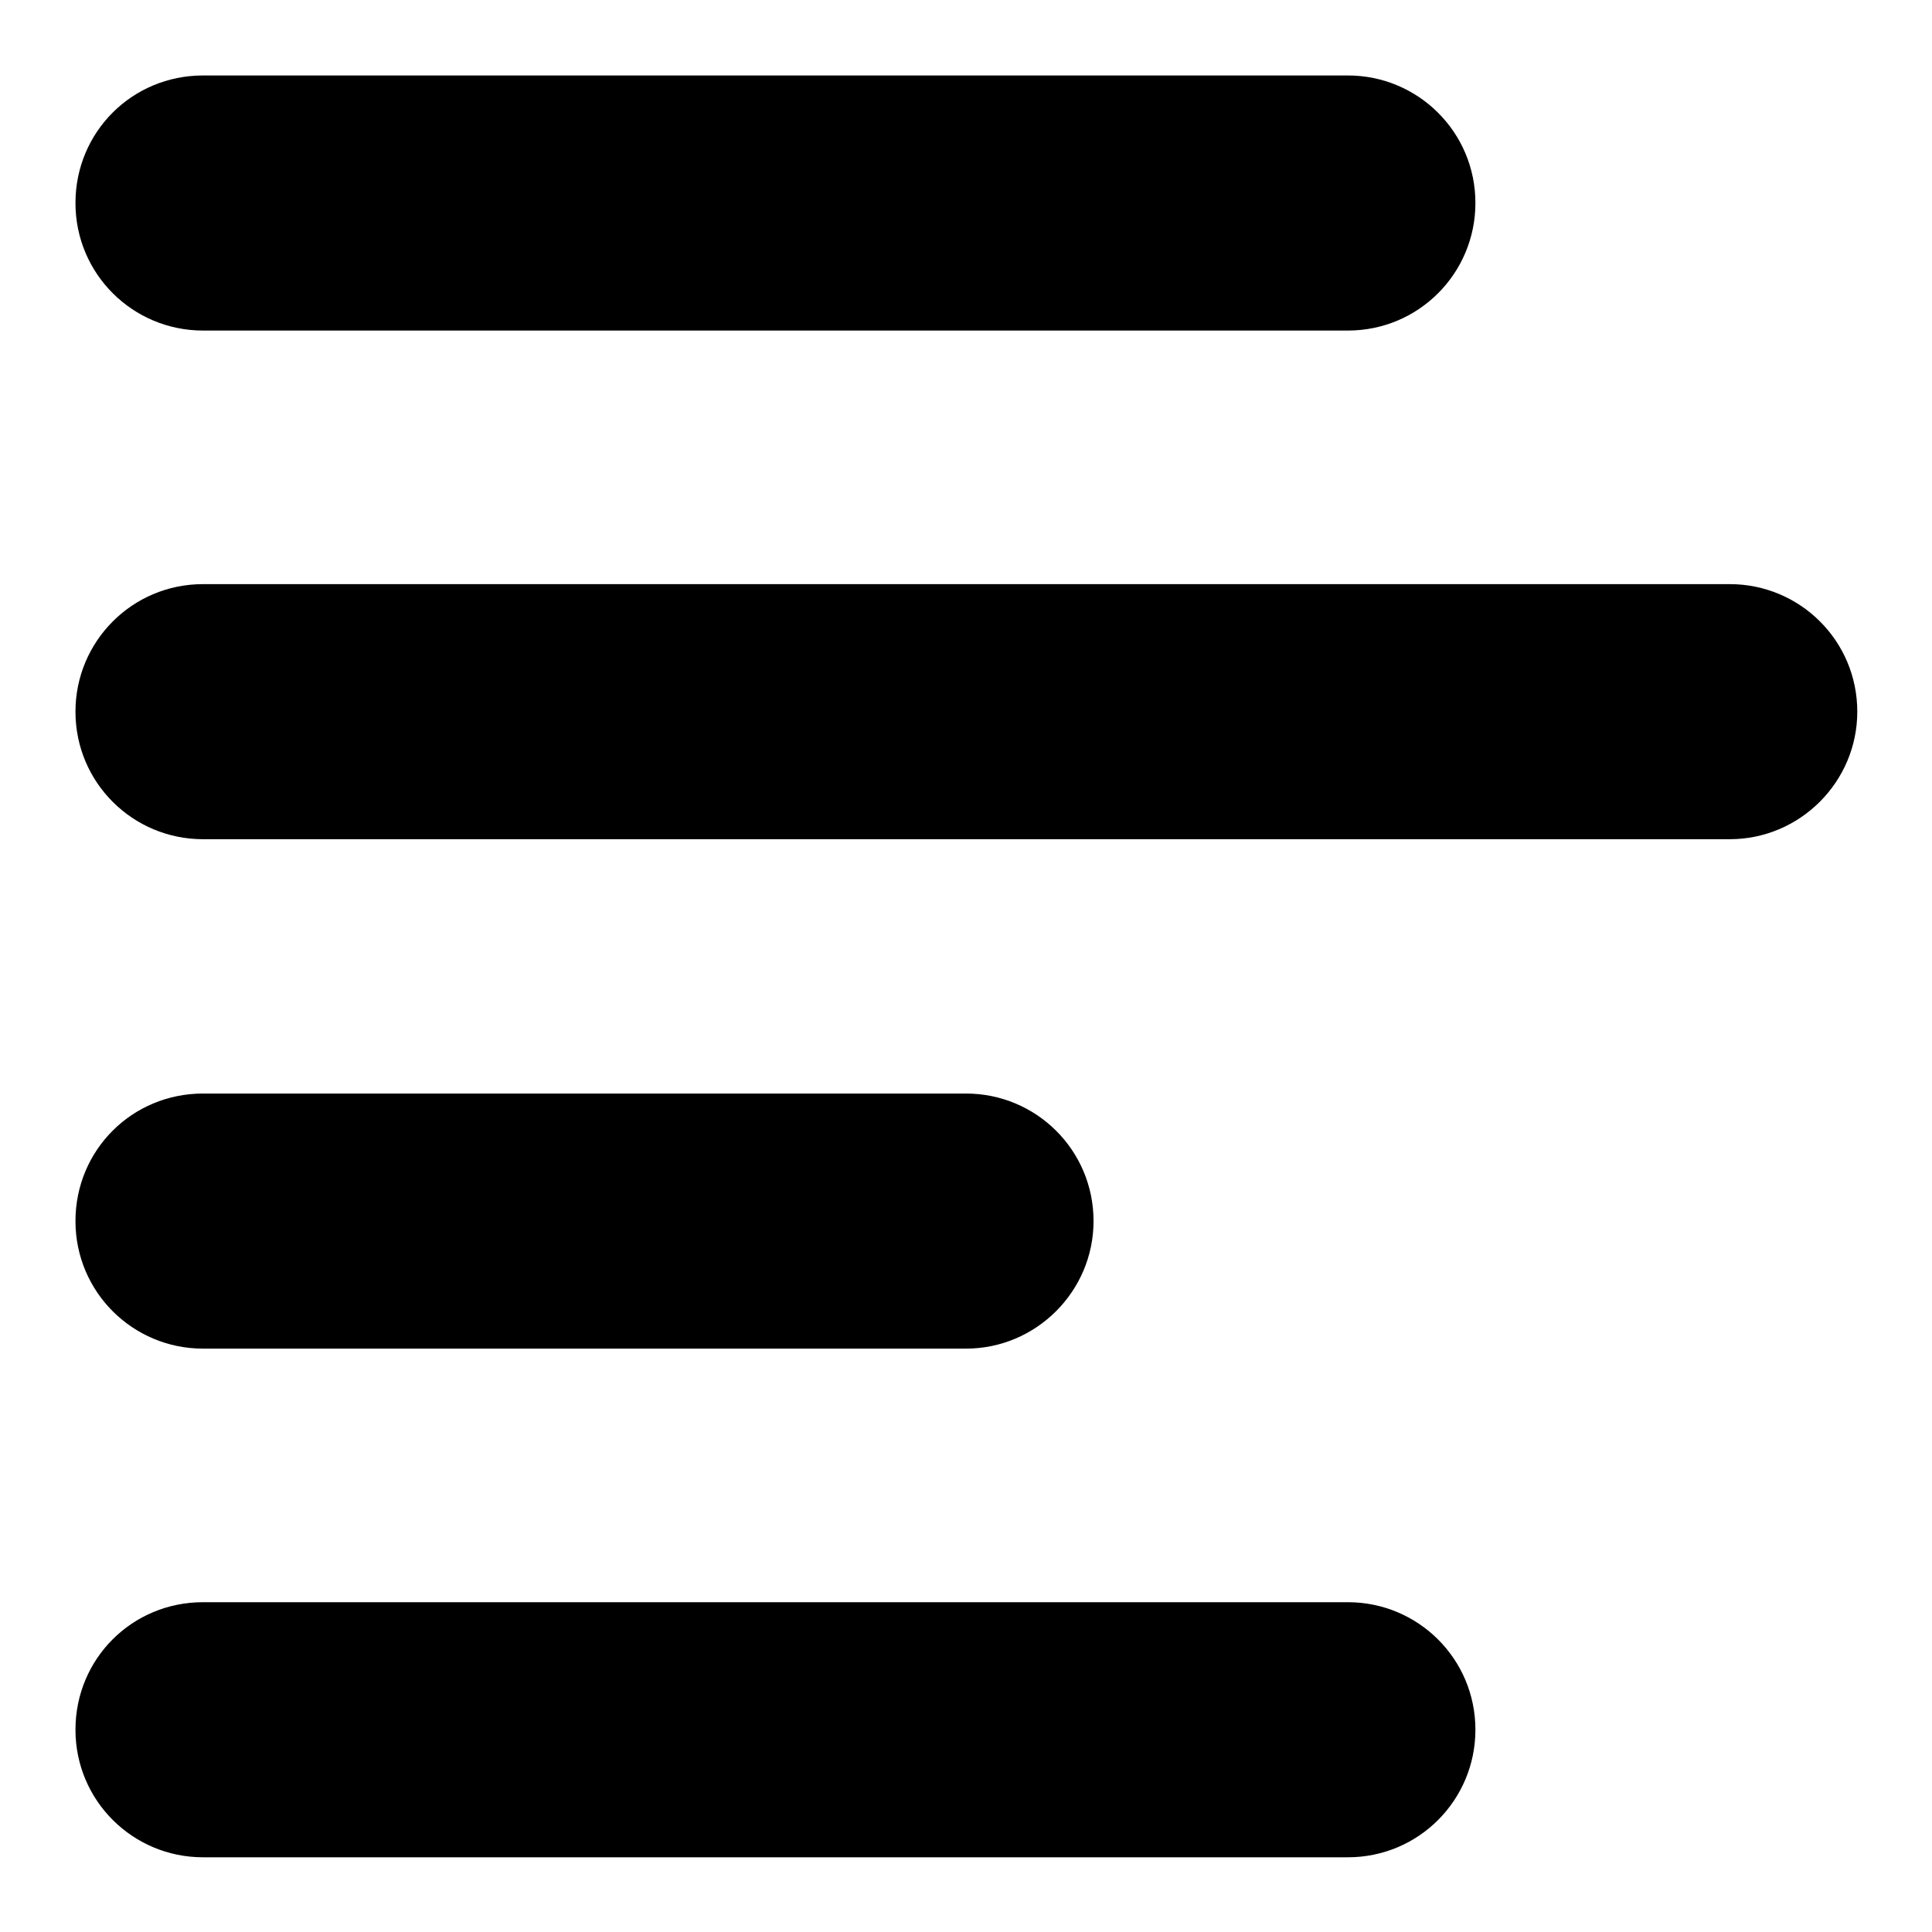
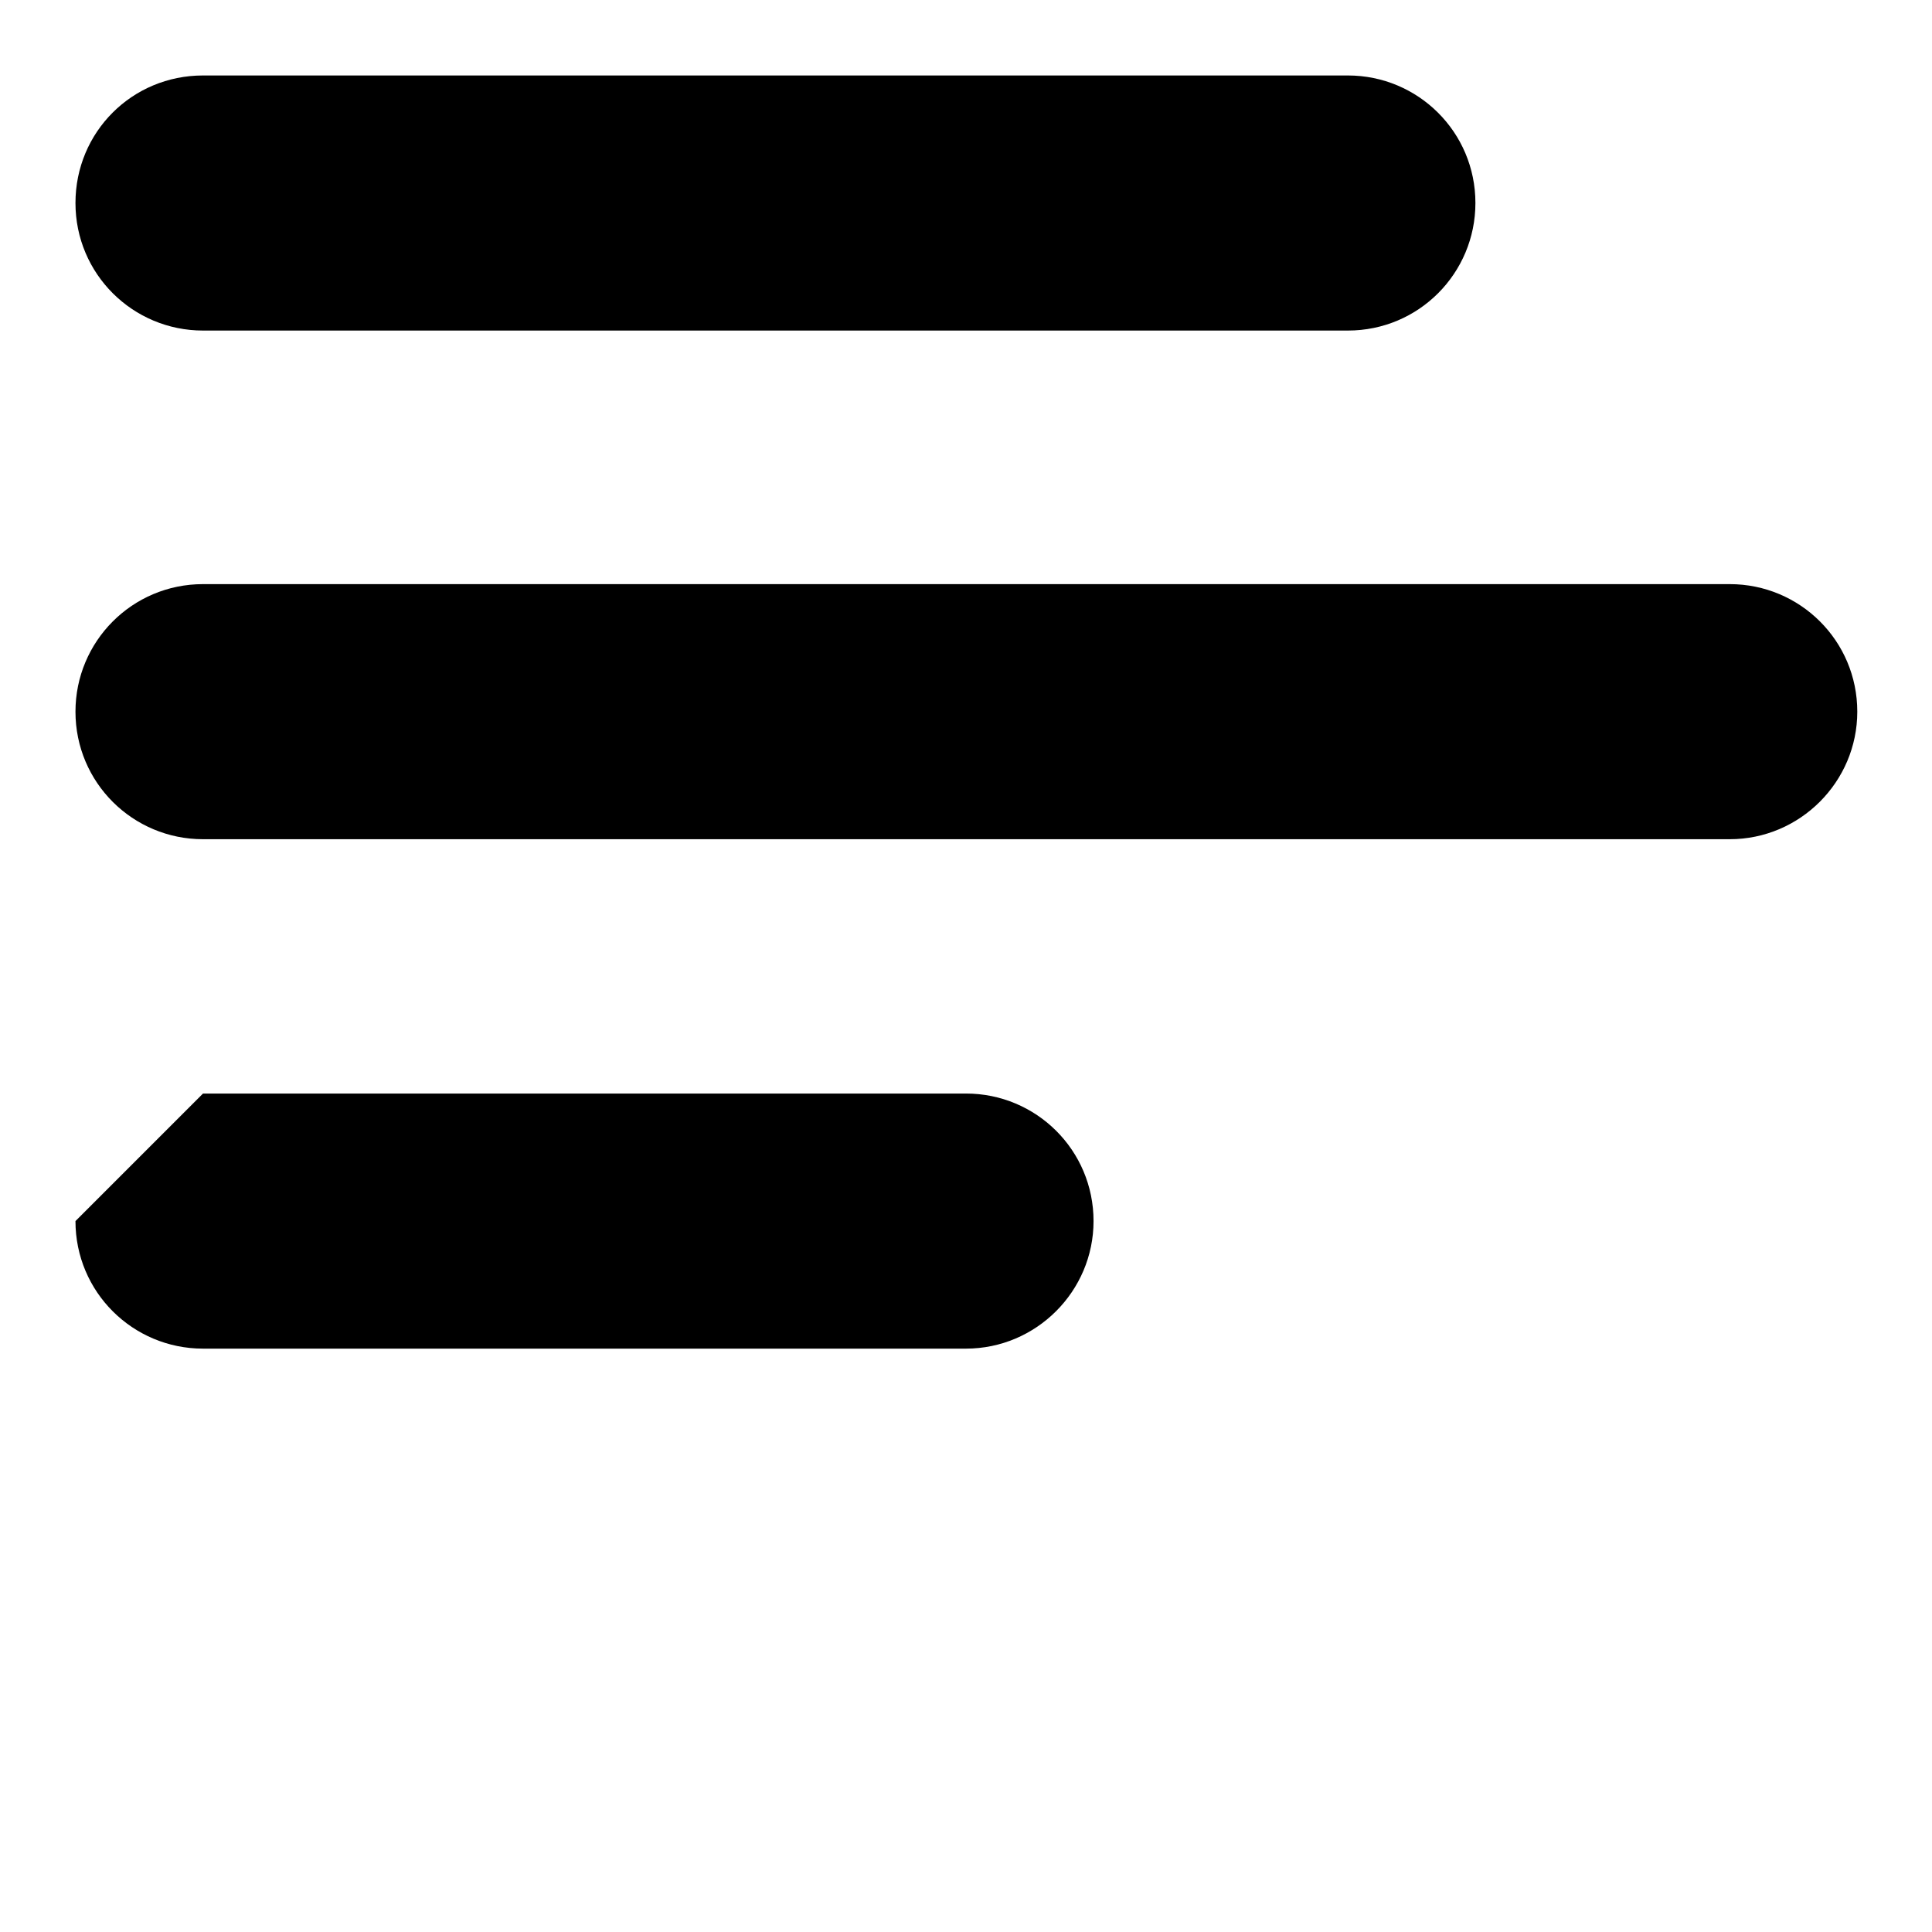
<svg xmlns="http://www.w3.org/2000/svg" version="1.1" x="0px" y="0px" viewBox="0 0 256 256" enable-background="new 0 0 256 256" xml:space="preserve">
  <g>
    <g>
      <path fill="#000000" d="M26.9,10h151.7c9.3,0,16.9,7.5,16.9,16.9c0,9.3-7.5,16.9-16.9,16.9H26.9c-9.3,0-16.9-7.5-16.9-16.9C10,17.5,17.5,10,26.9,10z" />
      <path fill="#000000" d="M26.9,77.4h202.3c9.3,0,16.9,7.5,16.9,16.9c0,9.3-7.6,16.9-16.9,16.9H26.9c-9.3,0-16.9-7.5-16.9-16.9C10,85,17.5,77.4,26.9,77.4z" />
-       <path fill="#000000" d="M26.9,144.9H128c9.3,0,16.9,7.5,16.9,16.9c0,9.3-7.6,16.9-16.9,16.9H26.9c-9.3,0-16.9-7.5-16.9-16.9C10,152.4,17.5,144.9,26.9,144.9z" />
-       <path fill="#000000" d="M26.9,212.3h151.7c9.3,0,16.9,7.5,16.9,16.9c0,9.3-7.5,16.9-16.9,16.9H26.9c-9.3,0-16.9-7.5-16.9-16.9C10,219.8,17.5,212.3,26.9,212.3z" />
+       <path fill="#000000" d="M26.9,144.9H128c9.3,0,16.9,7.5,16.9,16.9c0,9.3-7.6,16.9-16.9,16.9H26.9c-9.3,0-16.9-7.5-16.9-16.9z" />
    </g>
  </g>
</svg>